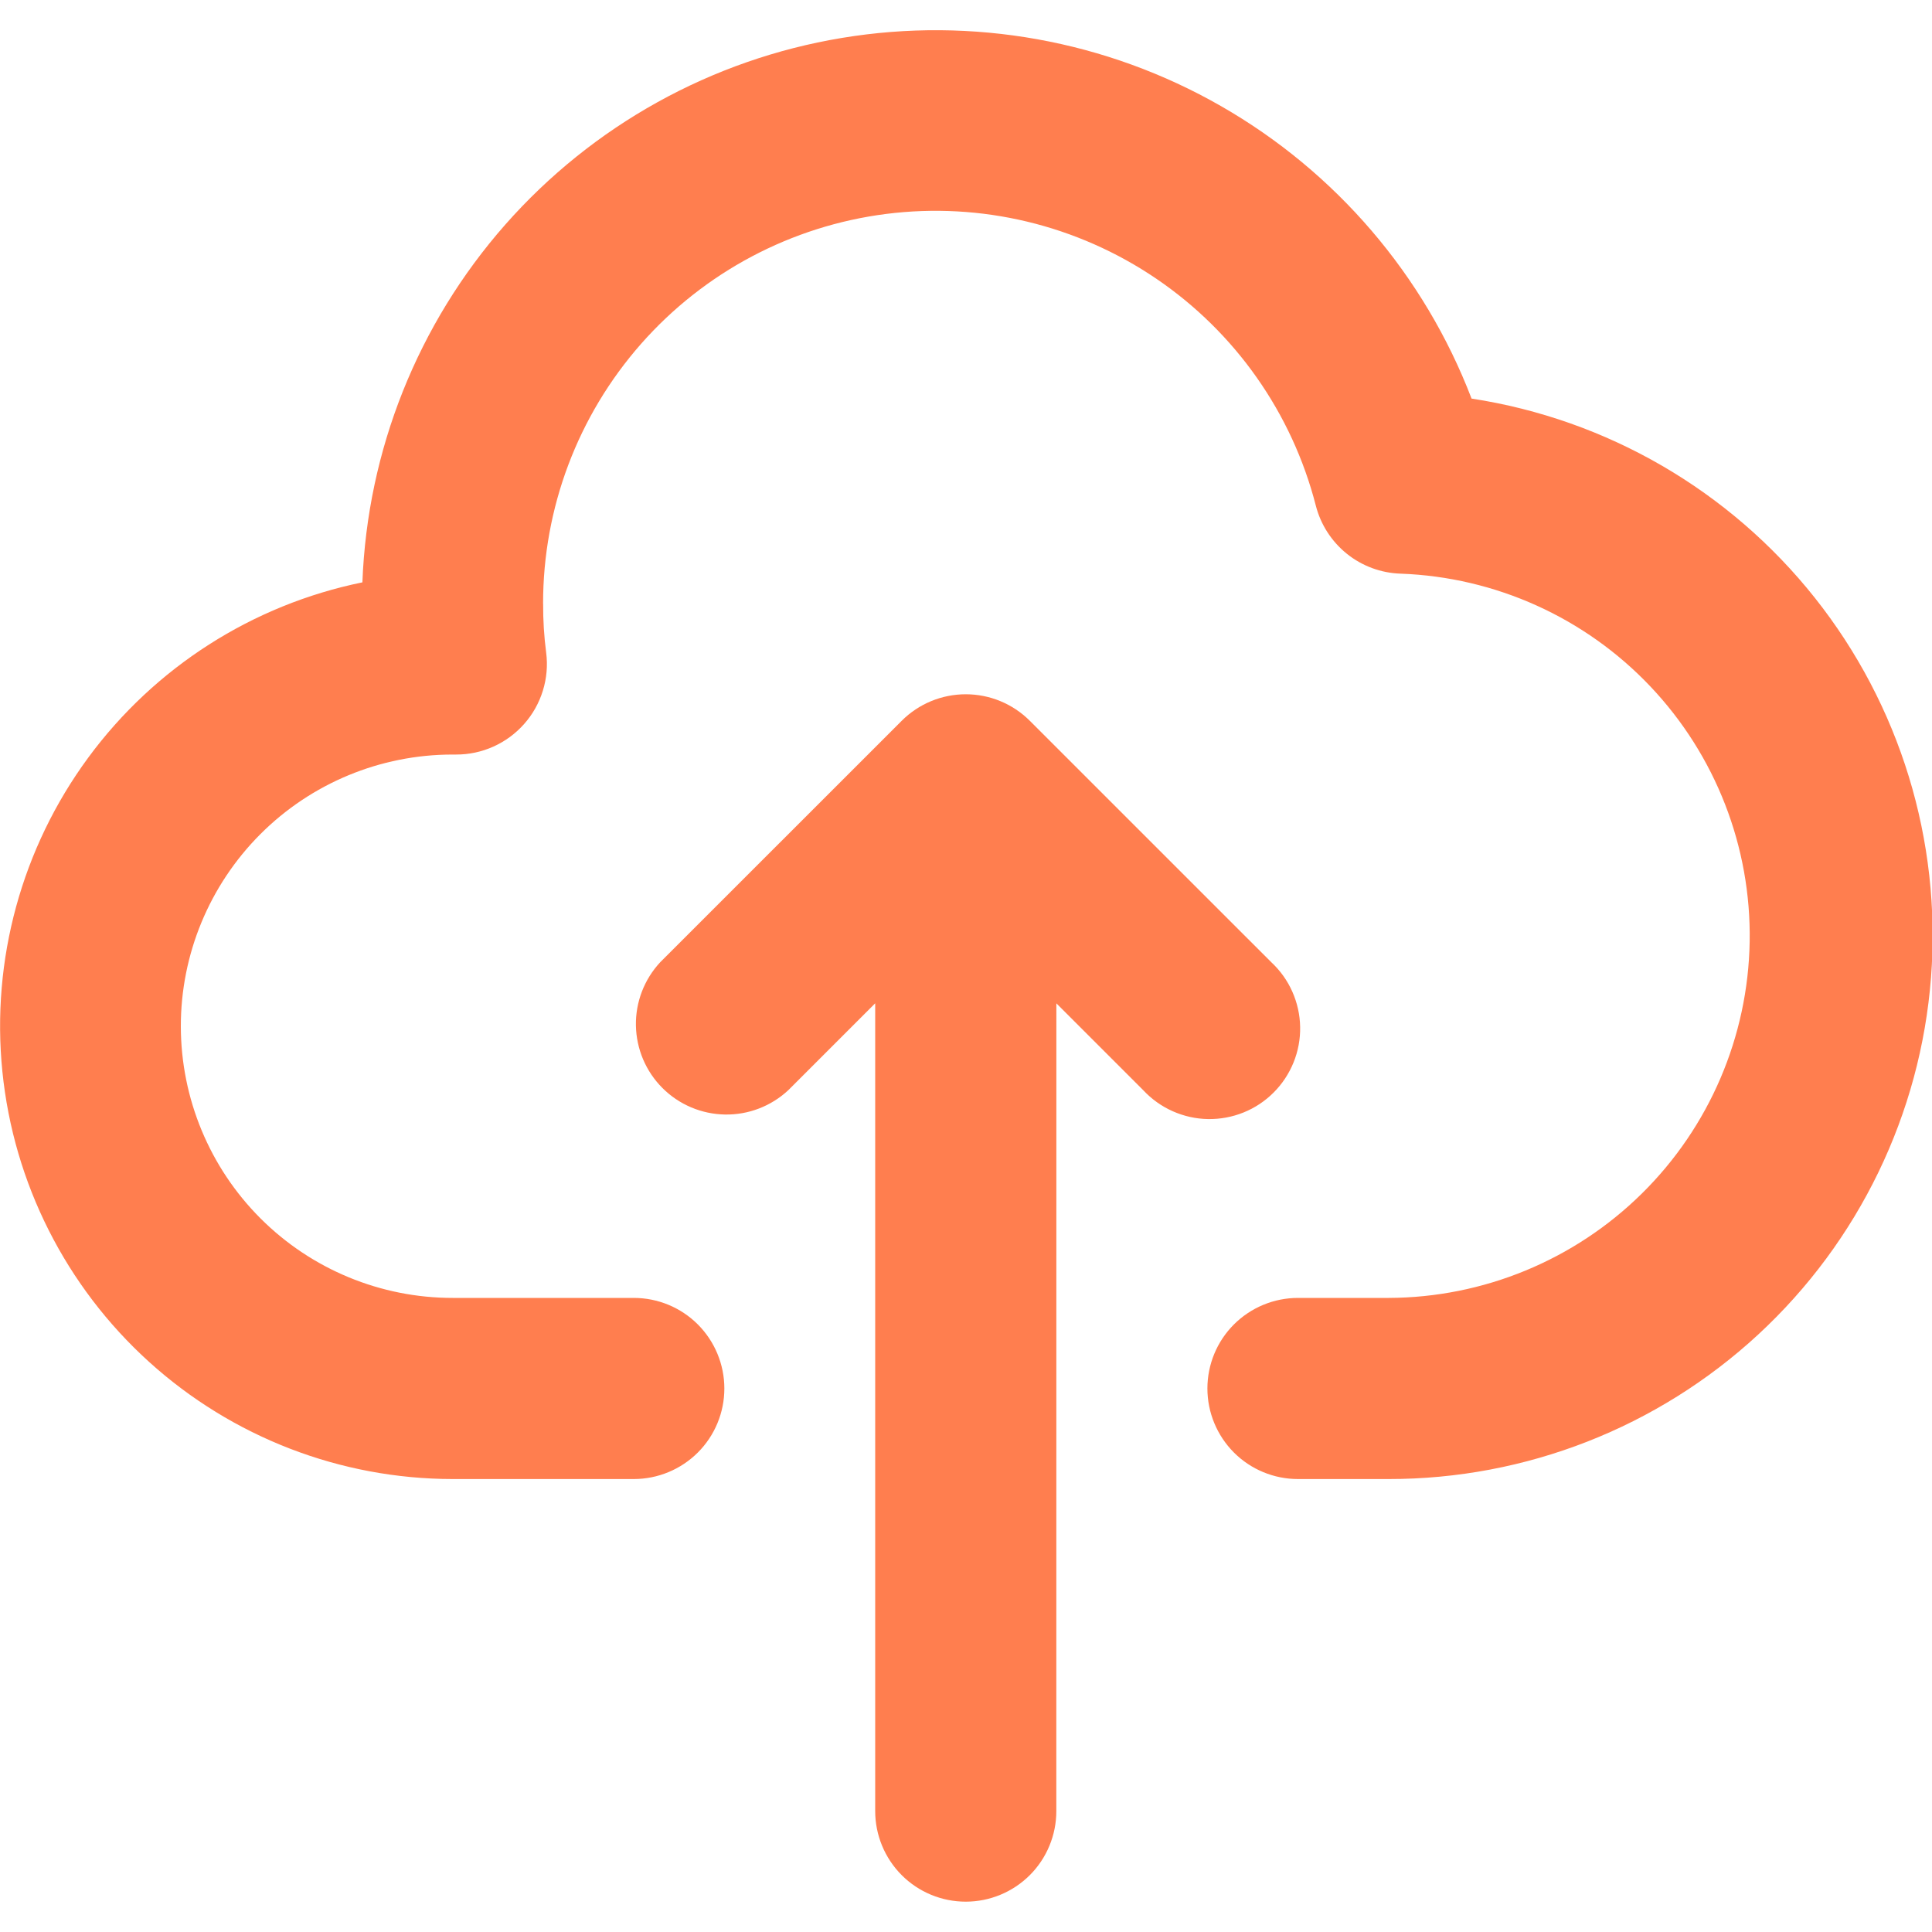
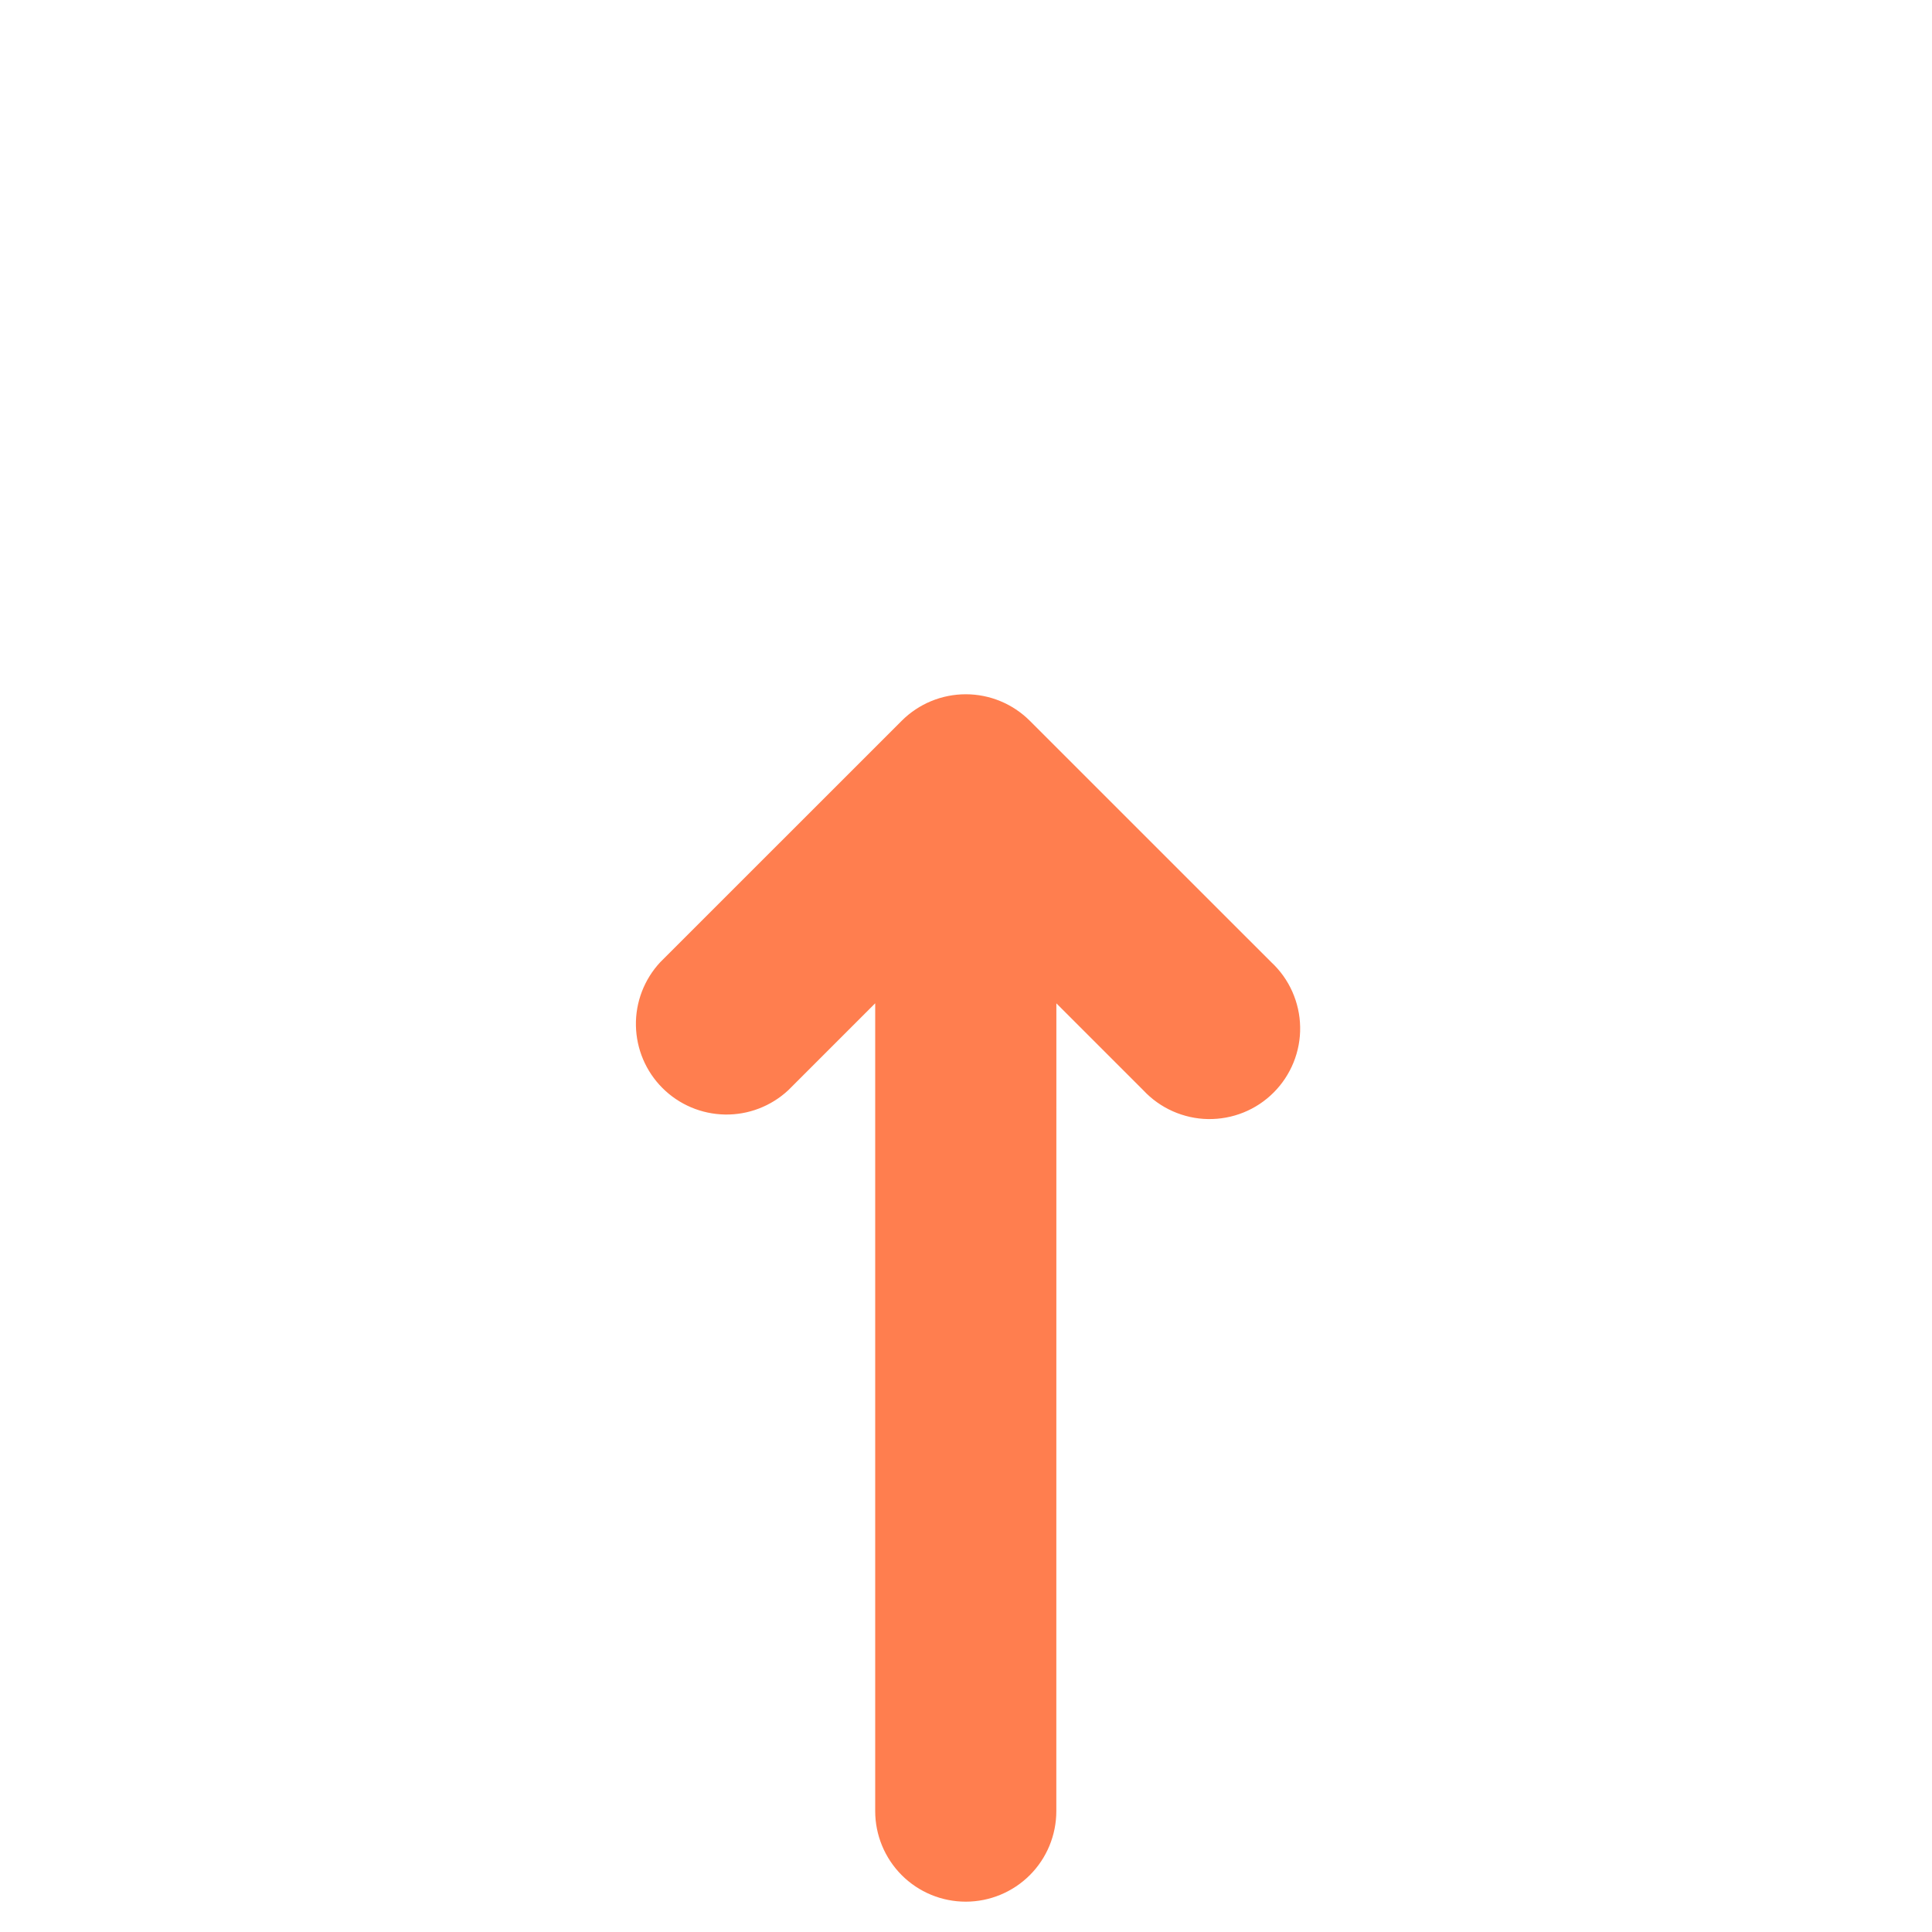
<svg xmlns="http://www.w3.org/2000/svg" fill="#ff7e4f" height="40" viewBox="0 0 40 40" width="40">
  <path d="m21.871 20.773 1.8 1.8c.172.184.379.332.609.434s.478.158.73.162c.252.004.502-.042.735-.136.234-.094.446-.235.624-.413.178-.178.318-.39.413-.624.094-.233.141-.483.136-.735-.004-.252-.06-.5-.162-.73s-.25-.437-.435-.609l-5.001-5c-.352-.351-.828-.548-1.325-.548-.497 0-.974.197-1.325.548l-5.001 5c-.331.355-.512.826-.503 1.311.009.486.205.949.549 1.293s.807.54 1.293.549c.486.009.956-.172 1.312-.503l1.8-1.8v16.725c0 .497.198.974.549 1.326.352.352.829.549 1.326.549.497 0 .974-.198 1.326-.549.352-.352.549-.829.549-1.326z" />
-   <path d="m11.244 12.498c-.002-1.979.719-3.891 2.027-5.377 1.308-1.486 3.114-2.443 5.078-2.692s3.951.228 5.589 1.34 2.813 2.784 3.305 4.701c.101.393.327.742.643.996.316.254.707.398 1.112.411 1.963.071 3.819.909 5.17 2.334 1.351 1.425 2.09 3.323 2.057 5.286-.033 1.963-.834 3.835-2.232 5.214-1.398 1.379-3.281 2.155-5.245 2.161h-1.875c-.497 0-.974.198-1.326.549-.352.352-.549.829-.549 1.326 0 .497.198.974.549 1.326.352.352.829.549 1.326.549h1.875c2.837.003 5.571-1.066 7.654-2.992 2.083-1.926 3.361-4.568 3.578-7.397.217-2.828-.642-5.634-2.406-7.856-1.764-2.222-4.303-3.695-7.107-4.125-.98-2.556-2.812-4.695-5.187-6.055-2.375-1.361-5.147-1.859-7.848-1.412-2.701.447-5.164 1.814-6.973 3.868-1.809 2.054-2.853 4.67-2.956 7.404-2.276.465-4.299 1.758-5.676 3.629s-2.011 4.186-1.778 6.497c.233 2.311 1.315 4.454 3.037 6.013 1.722 1.559 3.962 2.424 6.285 2.426h3.751c.497 0 .974-.198 1.326-.549.352-.352.549-.829.549-1.326 0-.497-.198-.974-.549-1.326-.352-.352-.829-.549-1.326-.549h-3.748c-1.492.001-2.924-.591-3.979-1.645s-1.649-2.485-1.651-3.976.591-2.923 1.645-3.979 2.485-1.649 3.977-1.65h.075c.267.001.53-.055.773-.164.243-.109.46-.268.637-.468.177-.199.309-.434.388-.689.079-.255.103-.523.069-.787-.044-.337-.065-.677-.063-1.018z" />
</svg>